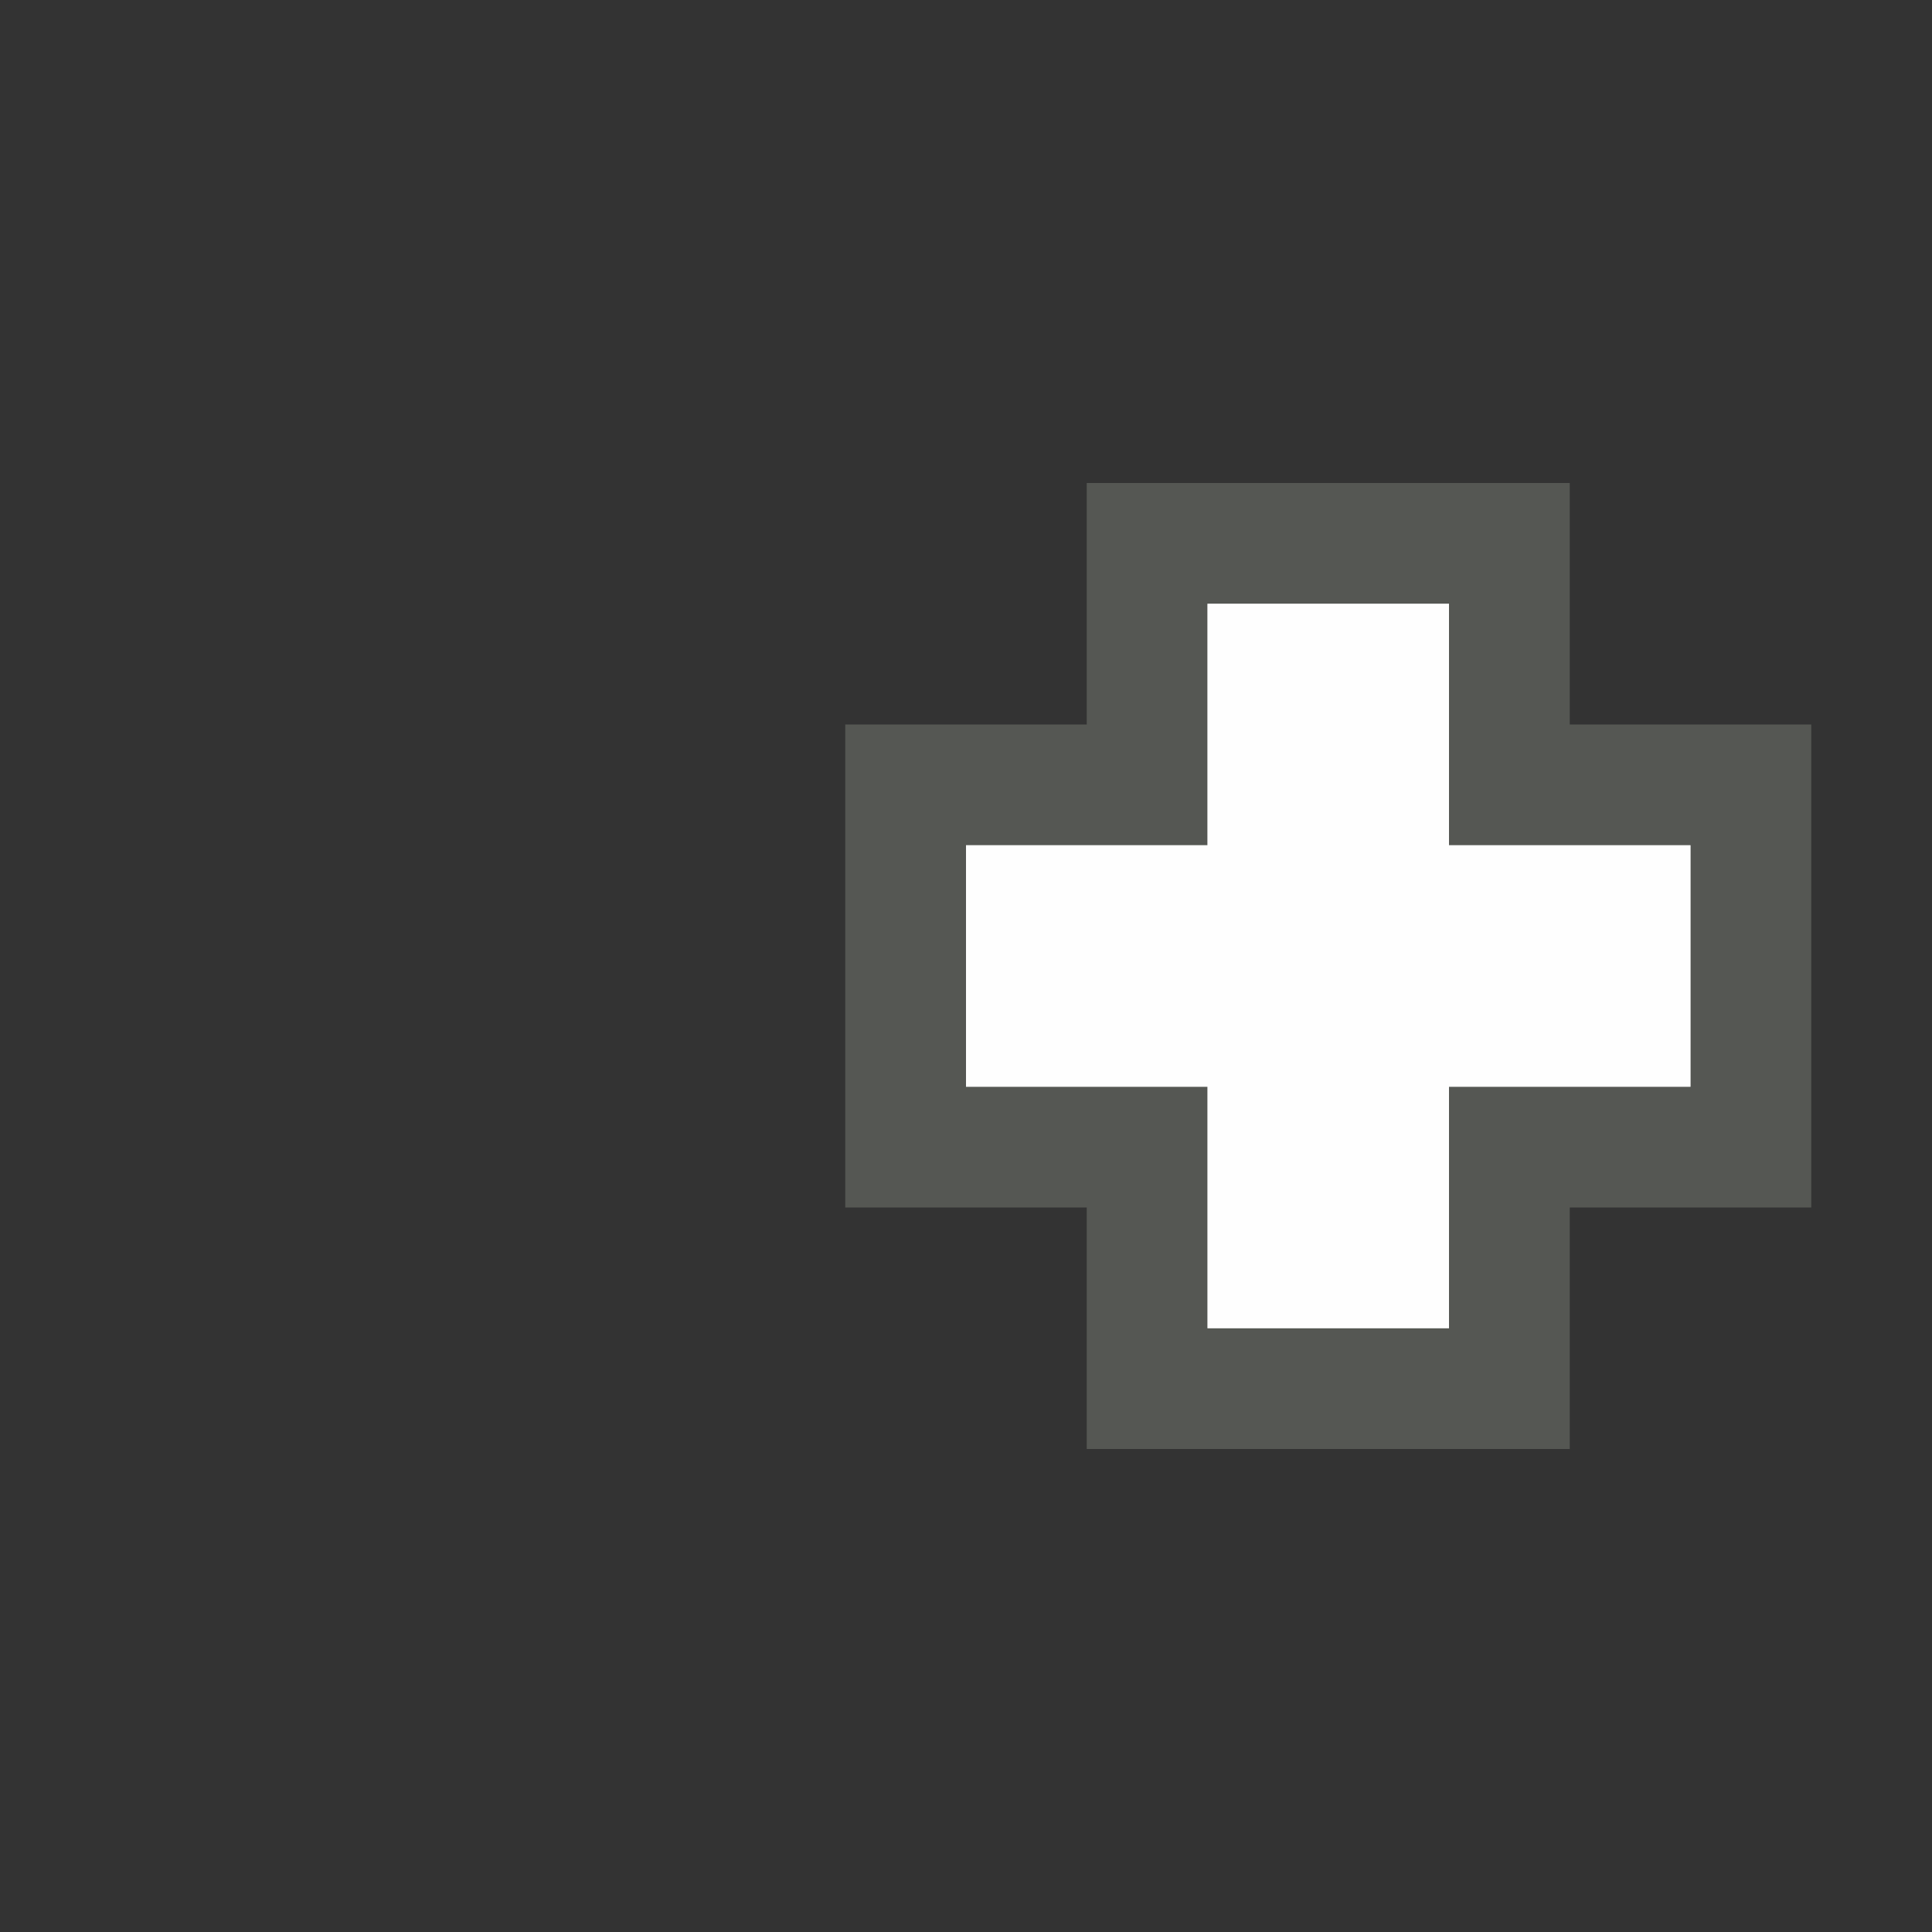
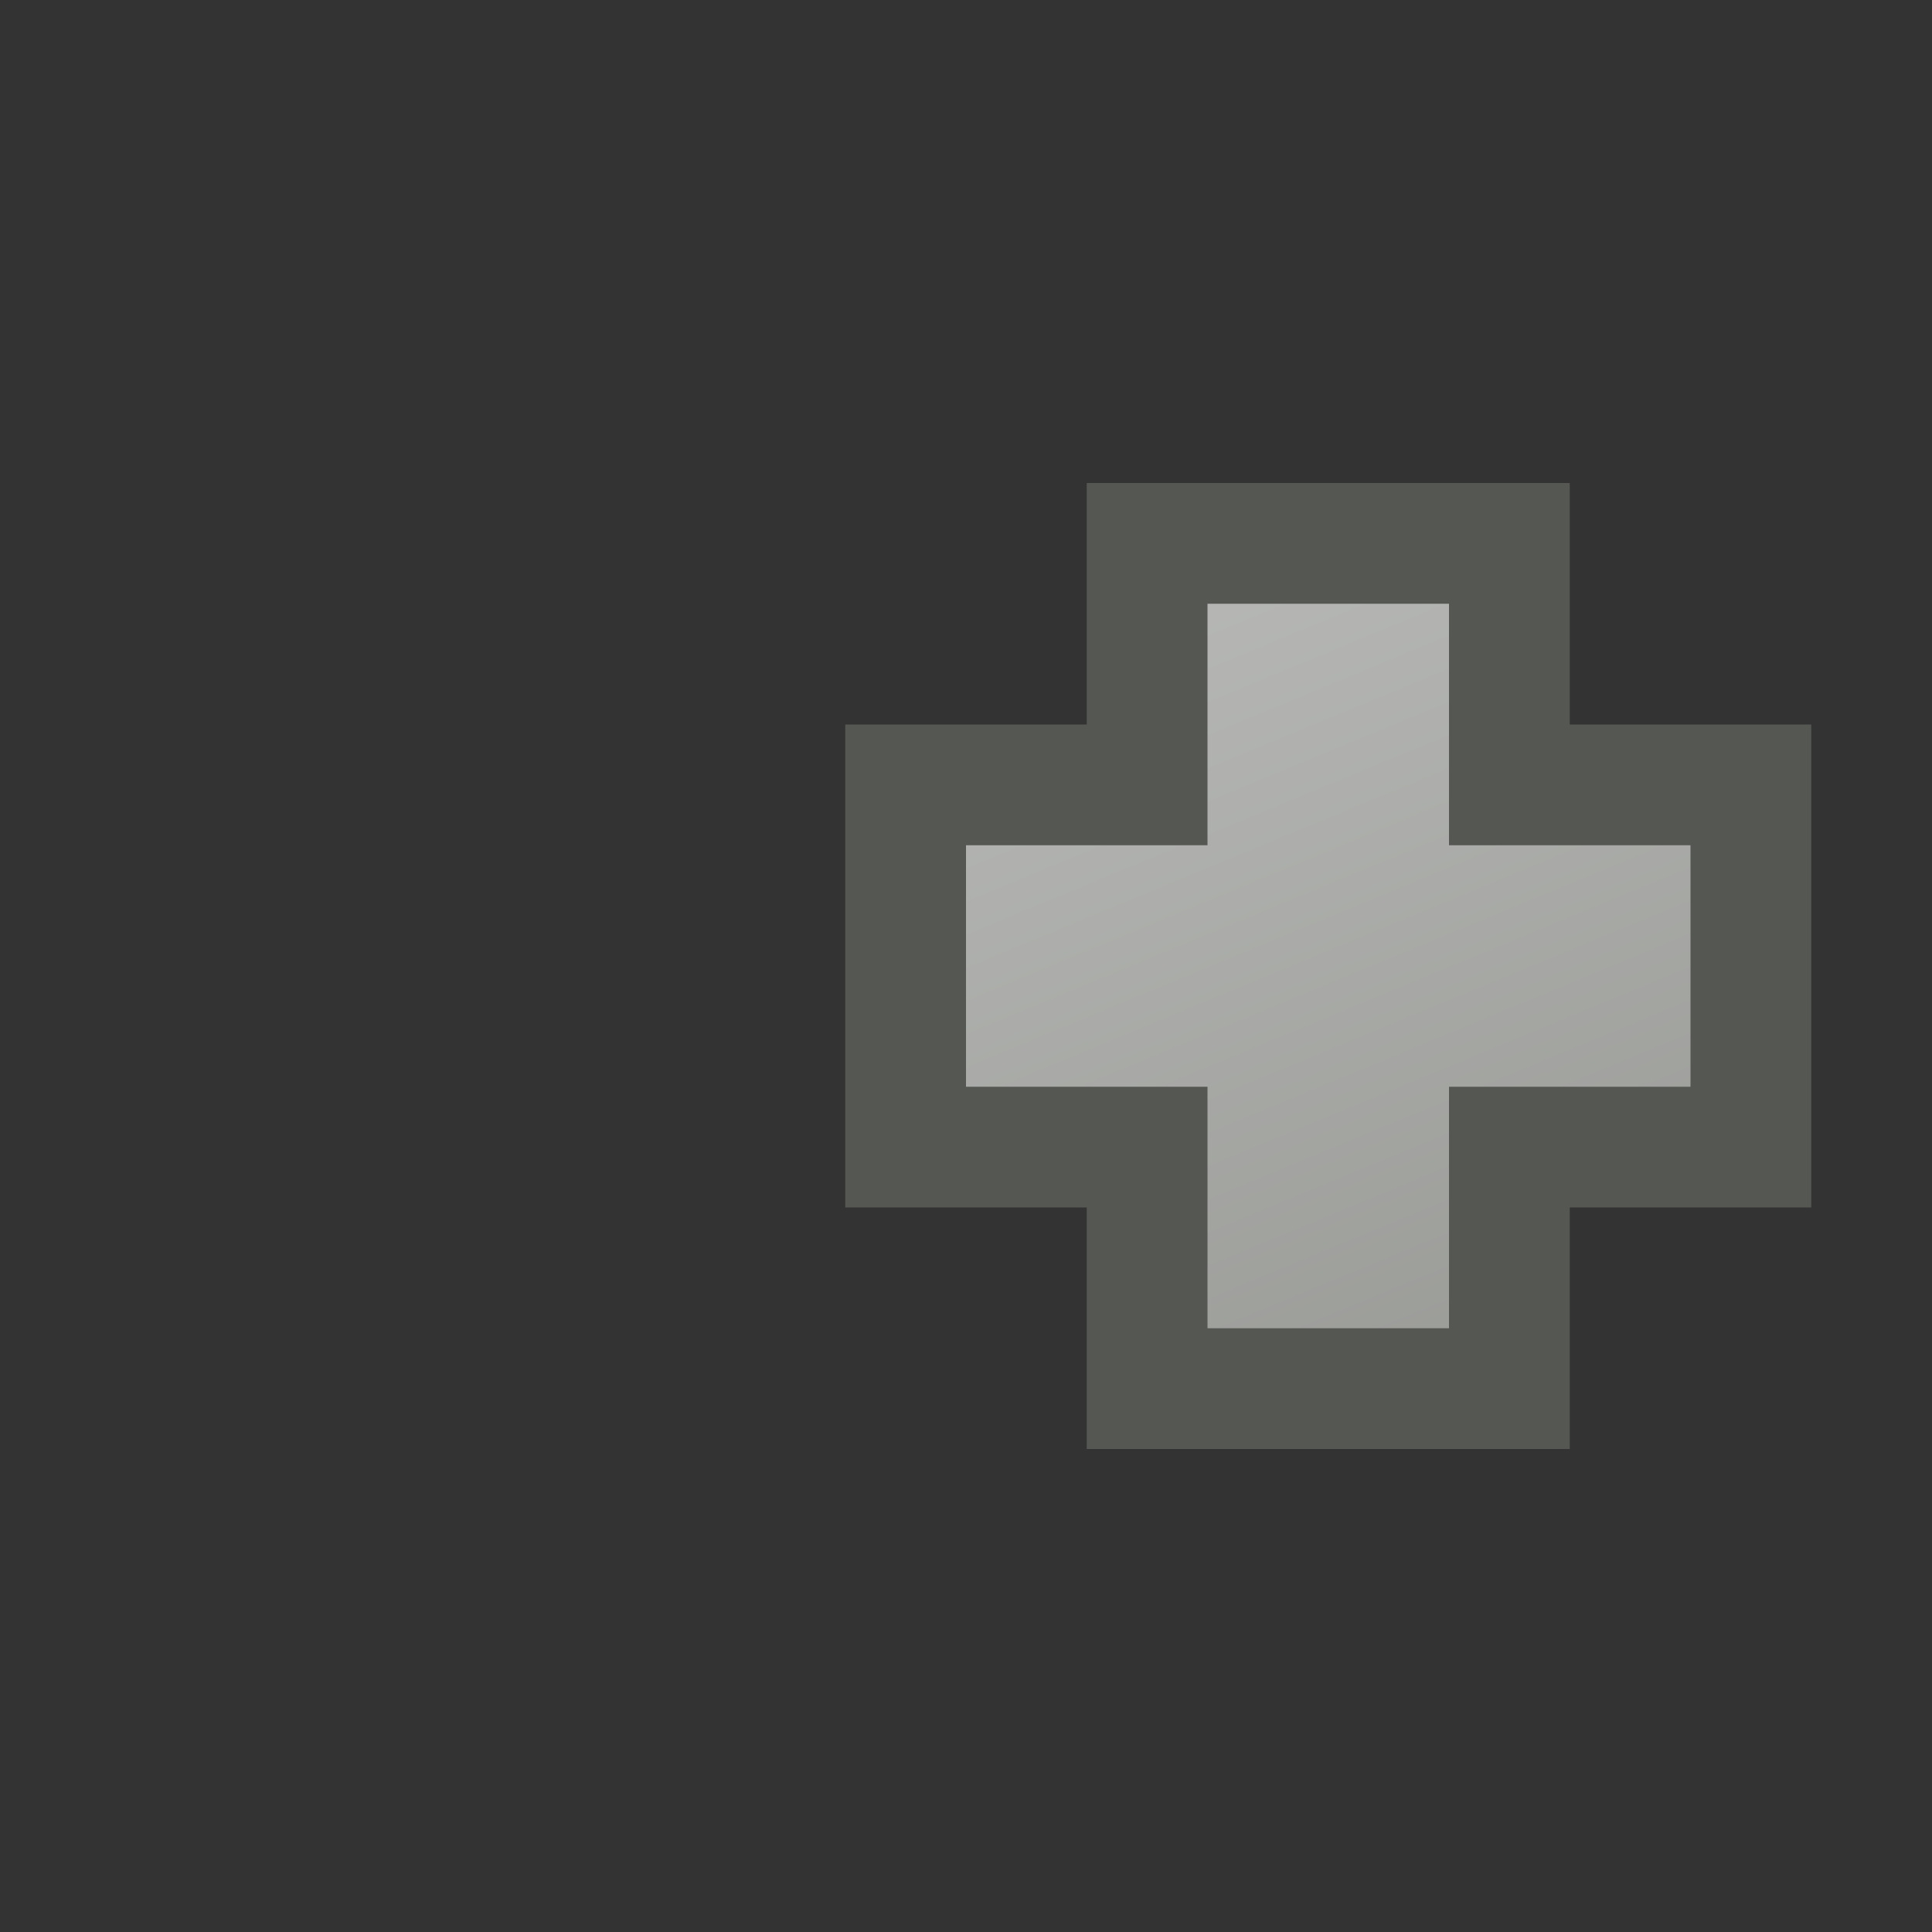
<svg xmlns="http://www.w3.org/2000/svg" xmlns:ns1="http://sodipodi.sourceforge.net/DTD/sodipodi-0.dtd" xmlns:ns2="http://www.inkscape.org/namespaces/inkscape" xmlns:xlink="http://www.w3.org/1999/xlink" width="16" height="16" id="svg6317" ns1:version="0.32" ns2:version="0.44+devel" ns1:docbase="/home/cornelius/Desktop/GAJIM iconset/sources/iconsets/dcraven-reloaded/16x16" ns1:docname="closed.svg" ns2:output_extension="org.inkscape.output.svg.inkscape" ns2:export-filename="/home/cornelius/Desktop/GAJIM iconset/data/iconsets/dcraven-reloaded/16x16/closed.png" ns2:export-xdpi="90" ns2:export-ydpi="90" version="1.0" ns1:modified="true">
  <rect width="100%" height="100%" fill="#333333" stroke="none" />
  <defs id="defs6319">
    <linearGradient ns2:collect="always" id="linearGradient6330">
      <stop style="stop-color:#c1c2c0;stop-opacity:1" offset="0" id="stop6332" />
      <stop style="stop-color:#888a85;stop-opacity:1" offset="1" id="stop6334" />
    </linearGradient>
    <linearGradient ns2:collect="always" xlink:href="#linearGradient6330" id="linearGradient6336" x1="10.907" y1="6.366" x2="17.176" y2="30.358" gradientUnits="userSpaceOnUse" gradientTransform="matrix(0.379,0,0,0.6,4.931,-1.6)" />
    <linearGradient ns2:collect="always" xlink:href="#linearGradient6330" id="linearGradient4764" gradientUnits="userSpaceOnUse" gradientTransform="matrix(0,0.379,-0.6,0,17.6,1.931)" x1="10.907" y1="6.366" x2="17.176" y2="30.358" />
  </defs>
  <ns1:namedview id="base" pagecolor="#ffffff" bordercolor="#666666" borderopacity="1.0" ns2:pageopacity="0.0" ns2:pageshadow="2" ns2:zoom="31.672166" ns2:cx="6.5047749" ns2:cy="7.6779028" ns2:current-layer="layer1" showgrid="true" ns2:grid-bbox="true" ns2:document-units="px" ns2:window-width="899" ns2:window-height="792" ns2:window-x="5" ns2:window-y="71" width="16px" height="16px" />
  <g id="layer1" ns2:label="Layer 1" ns2:groupmode="layer">
    <path style="opacity:1;color:#000000;fill:url(#linearGradient6336);fill-opacity:1;fill-rule:evenodd;stroke:#555753;stroke-width:1;stroke-linecap:butt;stroke-linejoin:miter;marker:none;marker-start:none;marker-mid:none;marker-end:none;stroke-miterlimit:4;stroke-dasharray:none;stroke-dashoffset:0;stroke-opacity:1;visibility:visible;display:inline;overflow:visible;enable-background:accumulate" d="M 9.5,4.5 L 9.5,6.5 L 7.5,6.5 L 7.5,9.5 L 9.5,9.5 L 9.5,11.5 L 12.5,11.5 L 12.5,9.5 L 14.5,9.5 L 14.5,6.5 L 12.5,6.5 L 12.5,4.5 L 9.5,4.5 z " id="rect6325" ns1:nodetypes="ccccccccccccc" />
-     <path style="opacity:1;color:#000000;fill:none;fill-opacity:1;fill-rule:evenodd;stroke:#fefefe;stroke-width:1;stroke-linecap:butt;stroke-linejoin:miter;marker:none;marker-start:none;marker-mid:none;marker-end:none;stroke-miterlimit:4;stroke-dasharray:none;stroke-dashoffset:0;stroke-opacity:1;visibility:visible;display:inline;overflow:visible;enable-background:accumulate" d="M 10.5,5.5 L 10.5,7.5 L 8.5,7.5 L 8.5,8.5 L 10.5,8.5 L 10.5,10.5 L 11.5,10.5 L 11.5,8.5 L 13.5,8.5 L 13.5,7.5 L 11.5,7.5 L 11.5,5.5 L 10.5,5.5 z " id="path6338" />
  </g>
</svg>